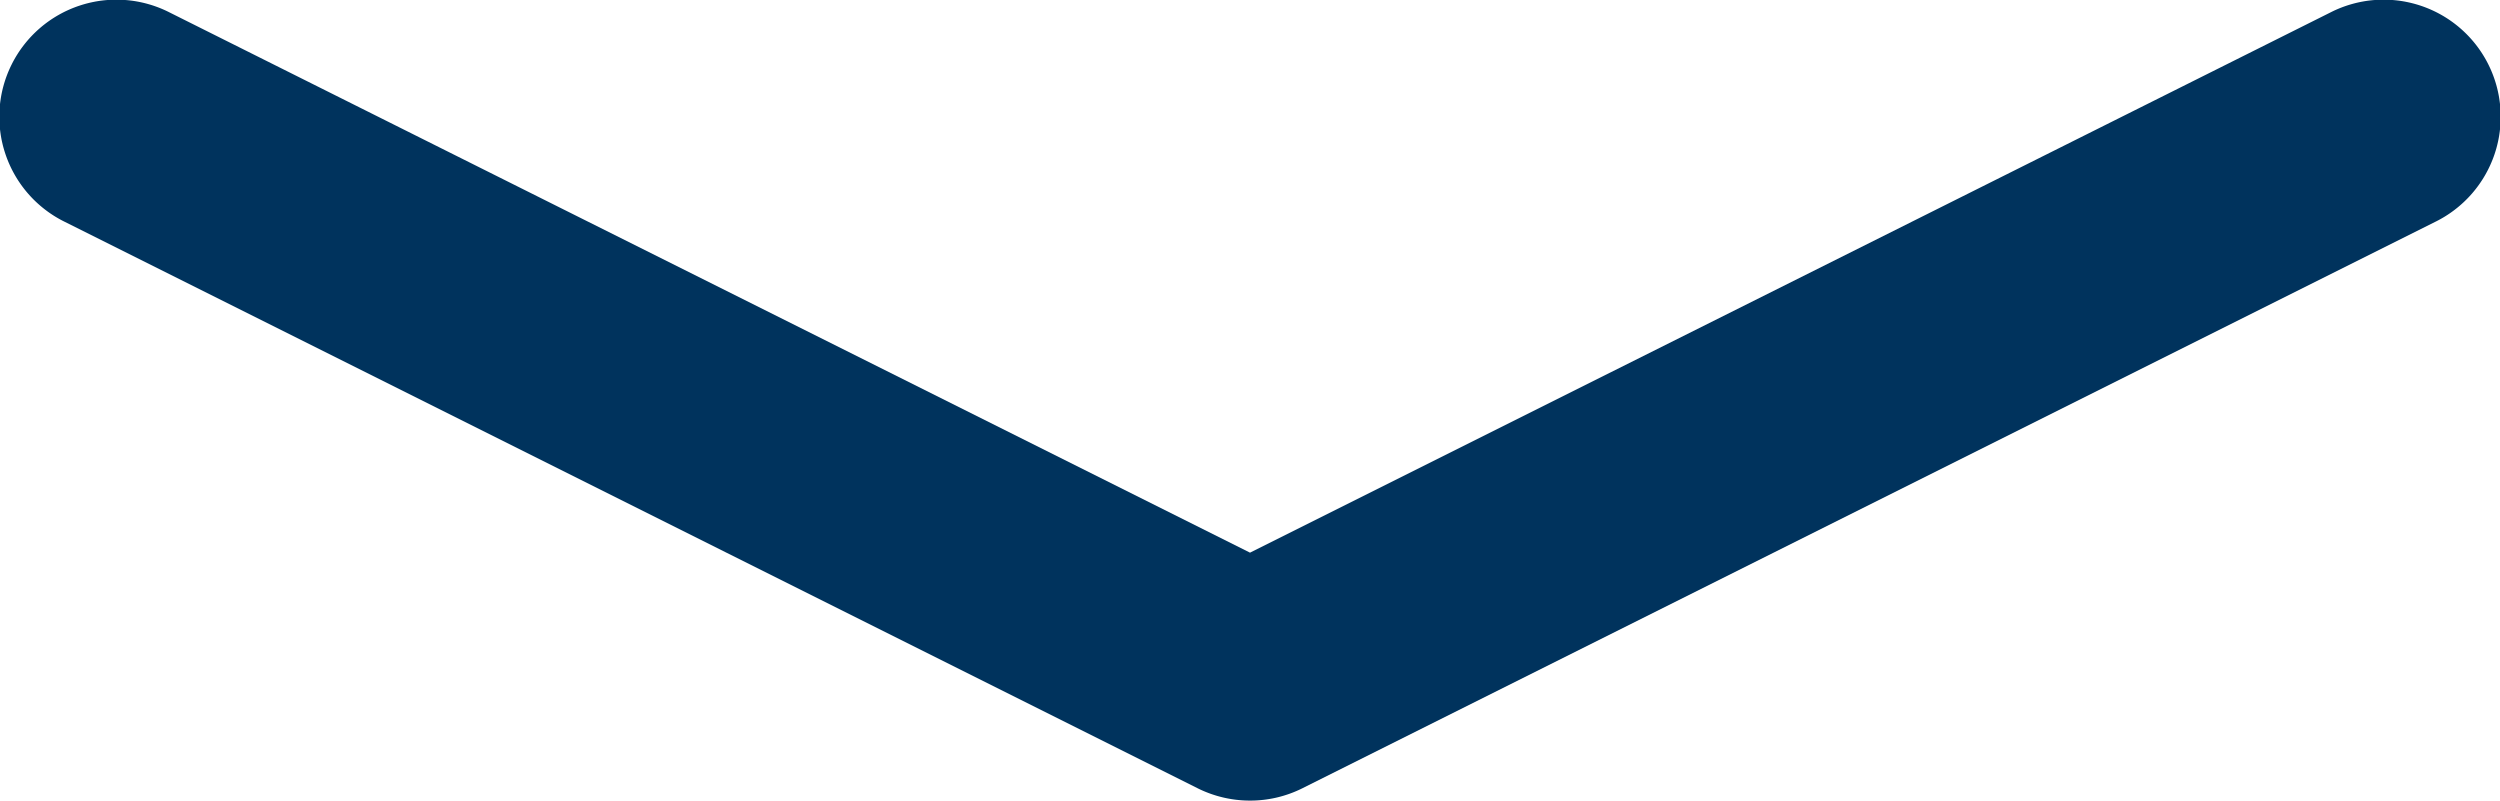
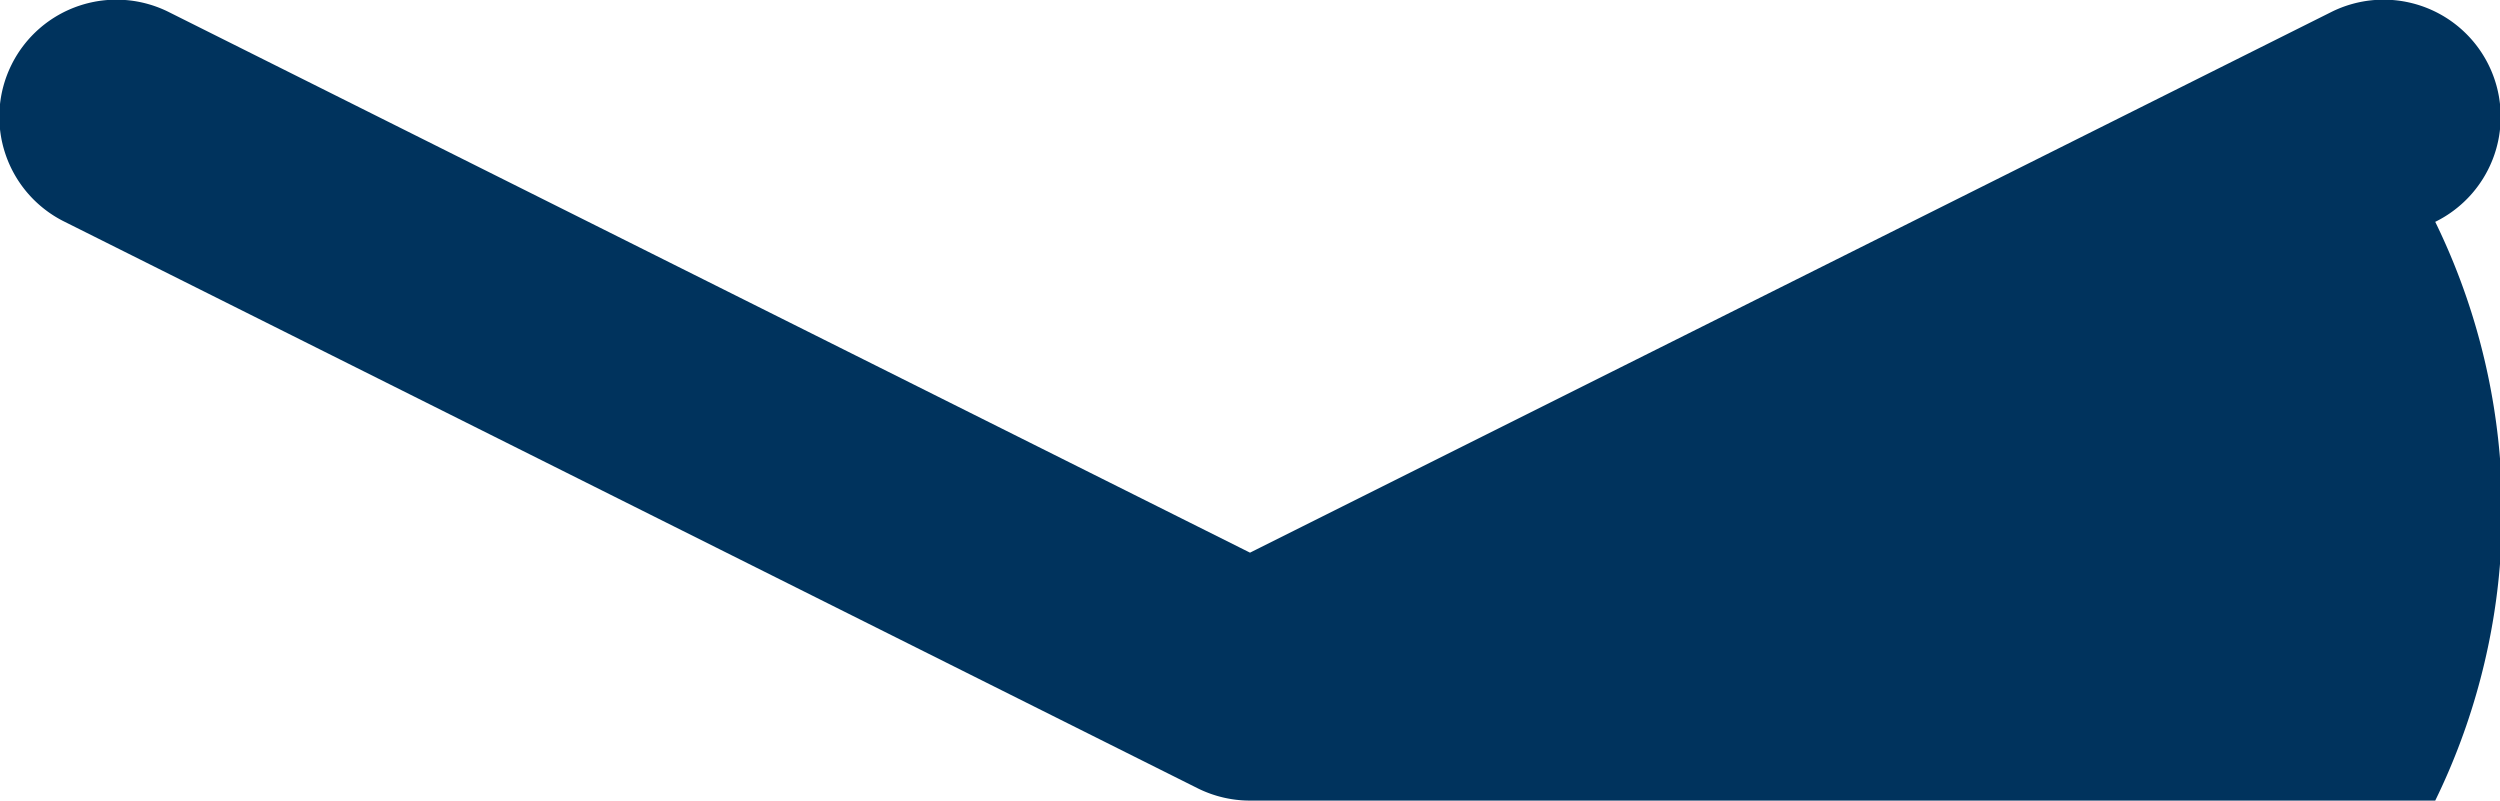
<svg xmlns="http://www.w3.org/2000/svg" id="Calque_2" data-name="Calque 2" viewBox="0 0 109.199 34.97">
  <defs>
    <style>.cls-1{fill:#00335d;}</style>
  </defs>
  <title>arrow_down_darkblue</title>
  <g id="Calque_8" data-name="Calque 8">
-     <path class="cls-1" d="M54.6,34.97a5.135,5.135,0,0,1-2.29-.54L2.83,9.69A5.114,5.114,0,1,1,7.4.54l47.2,23.6L101.8.54a5.114,5.114,0,1,1,4.57,9.15L56.89,34.43A5.1,5.1,0,0,1,54.6,34.97Z" transform="translate(0 0)" />
+     <path class="cls-1" d="M54.6,34.97a5.135,5.135,0,0,1-2.29-.54L2.83,9.69A5.114,5.114,0,1,1,7.4.54l47.2,23.6L101.8.54a5.114,5.114,0,1,1,4.57,9.15A5.1,5.1,0,0,1,54.6,34.97Z" transform="translate(0 0)" />
  </g>
</svg>